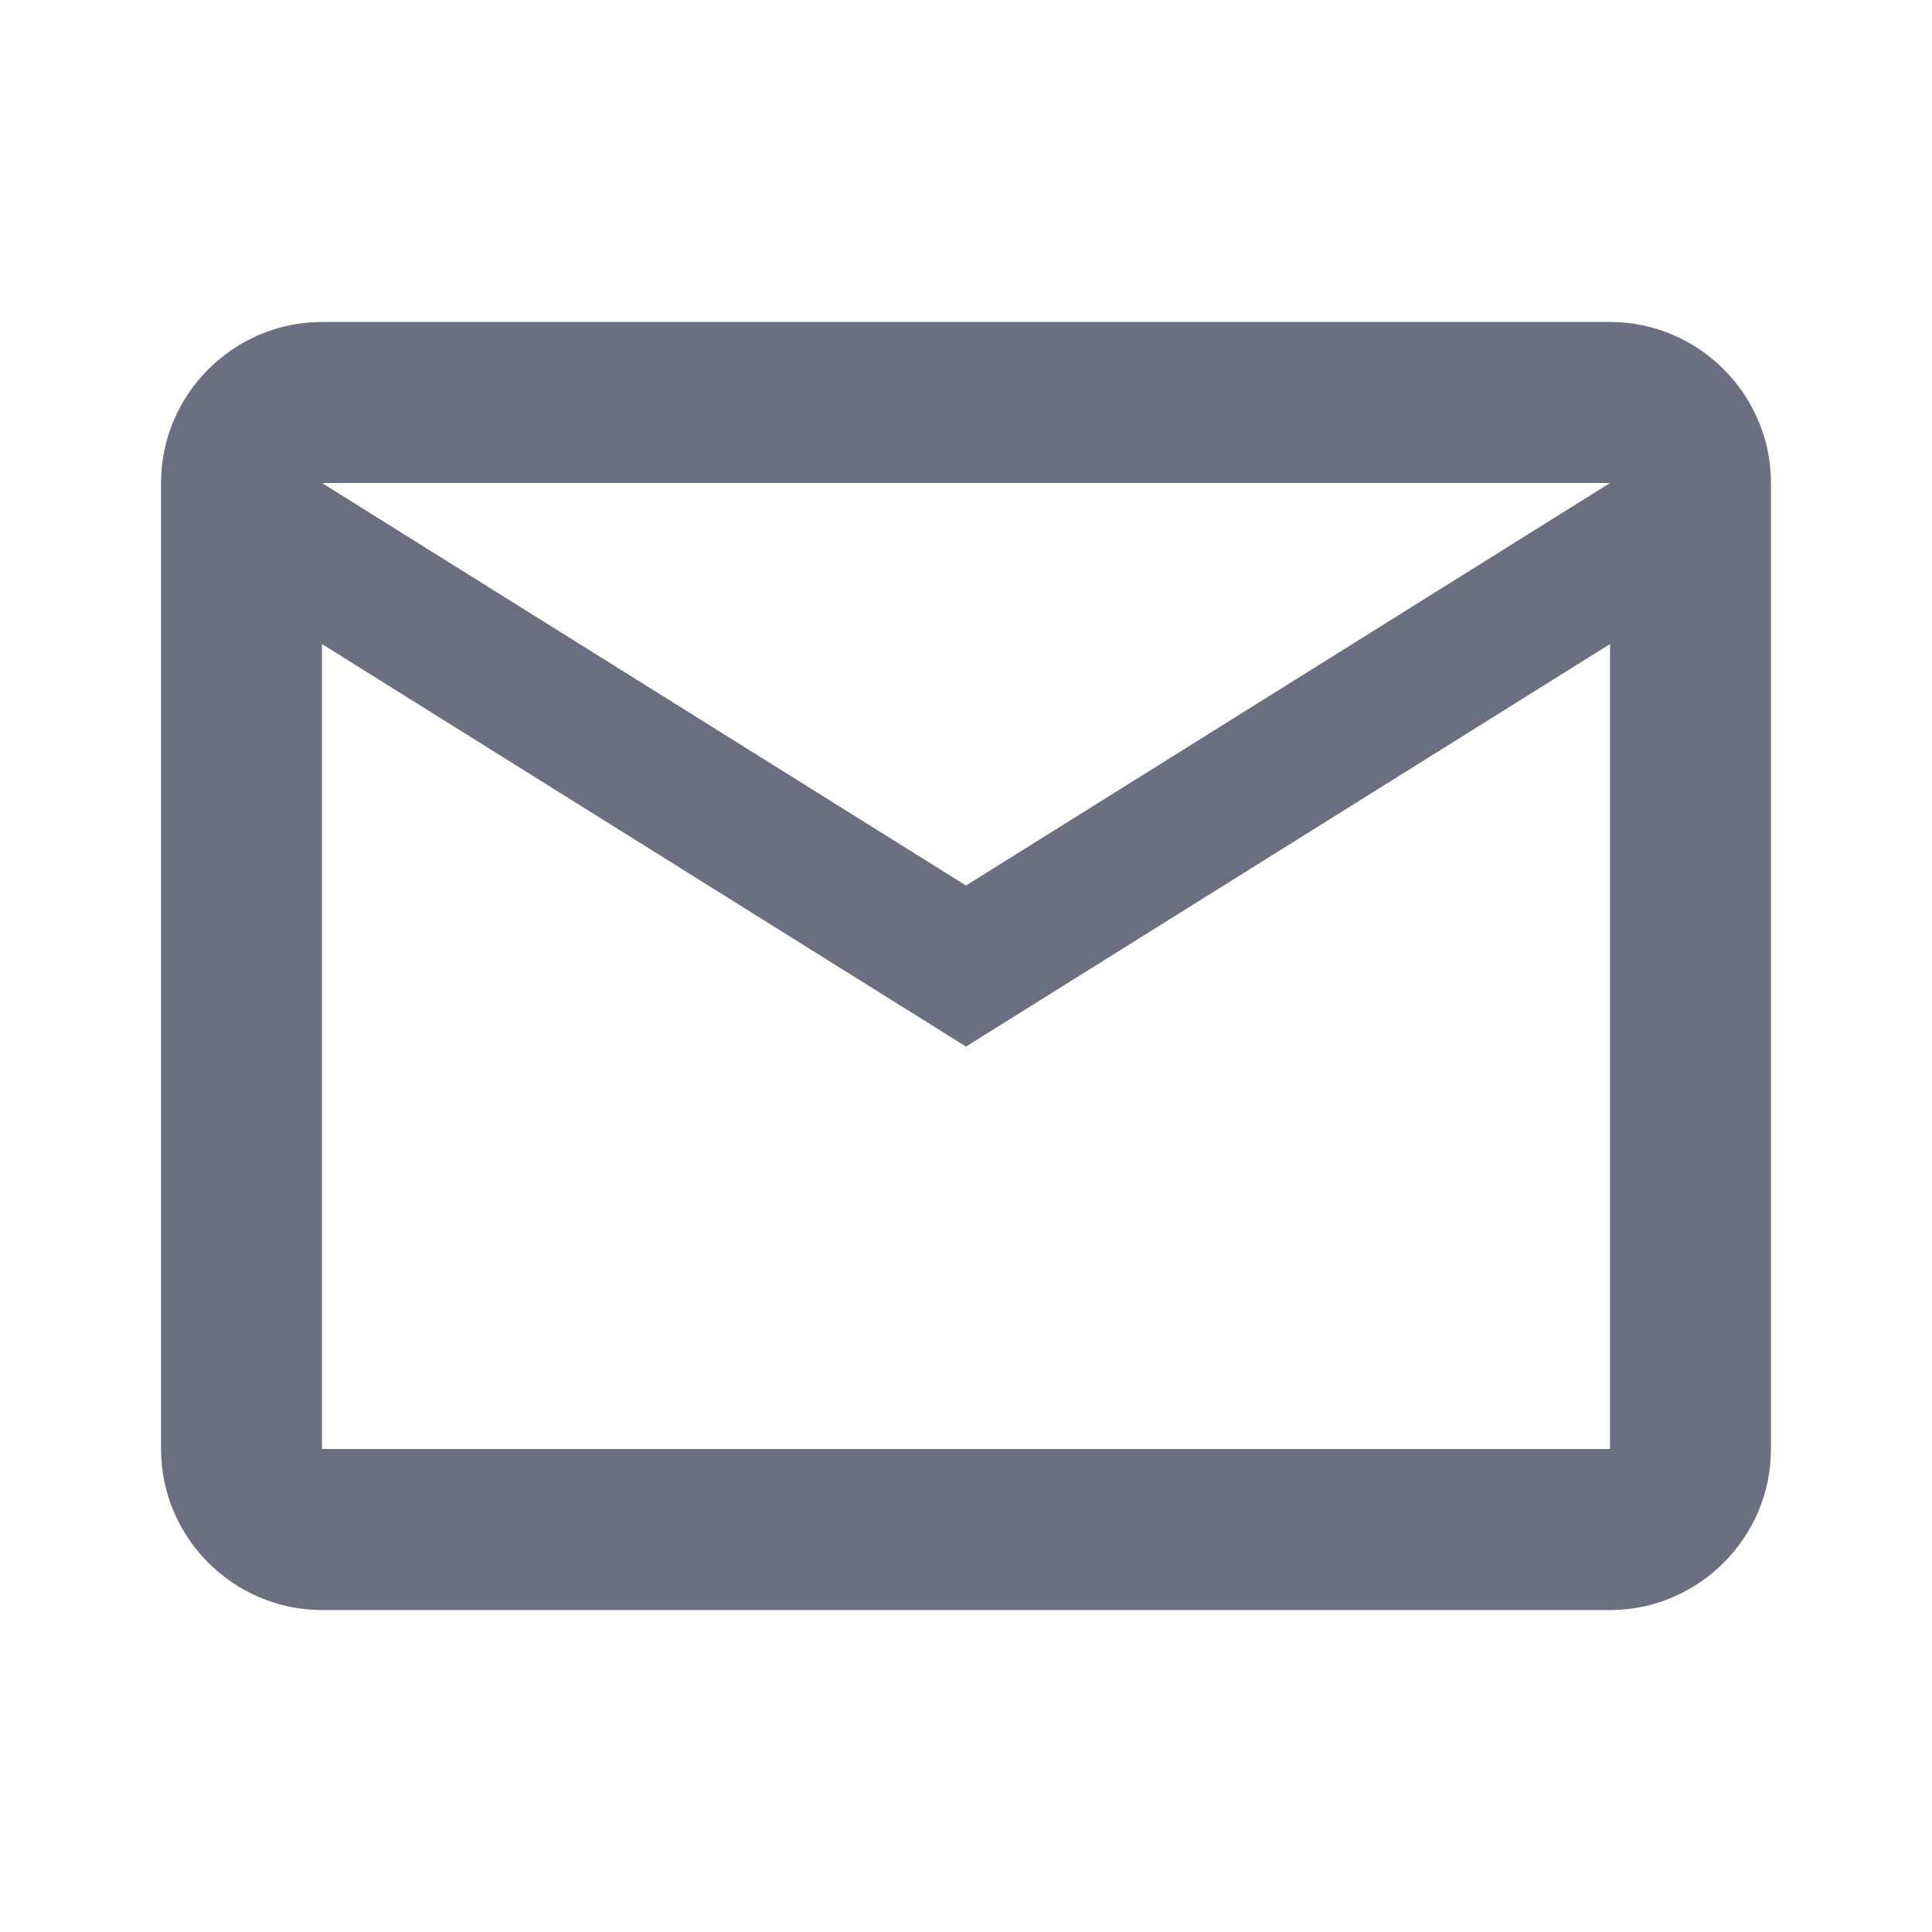
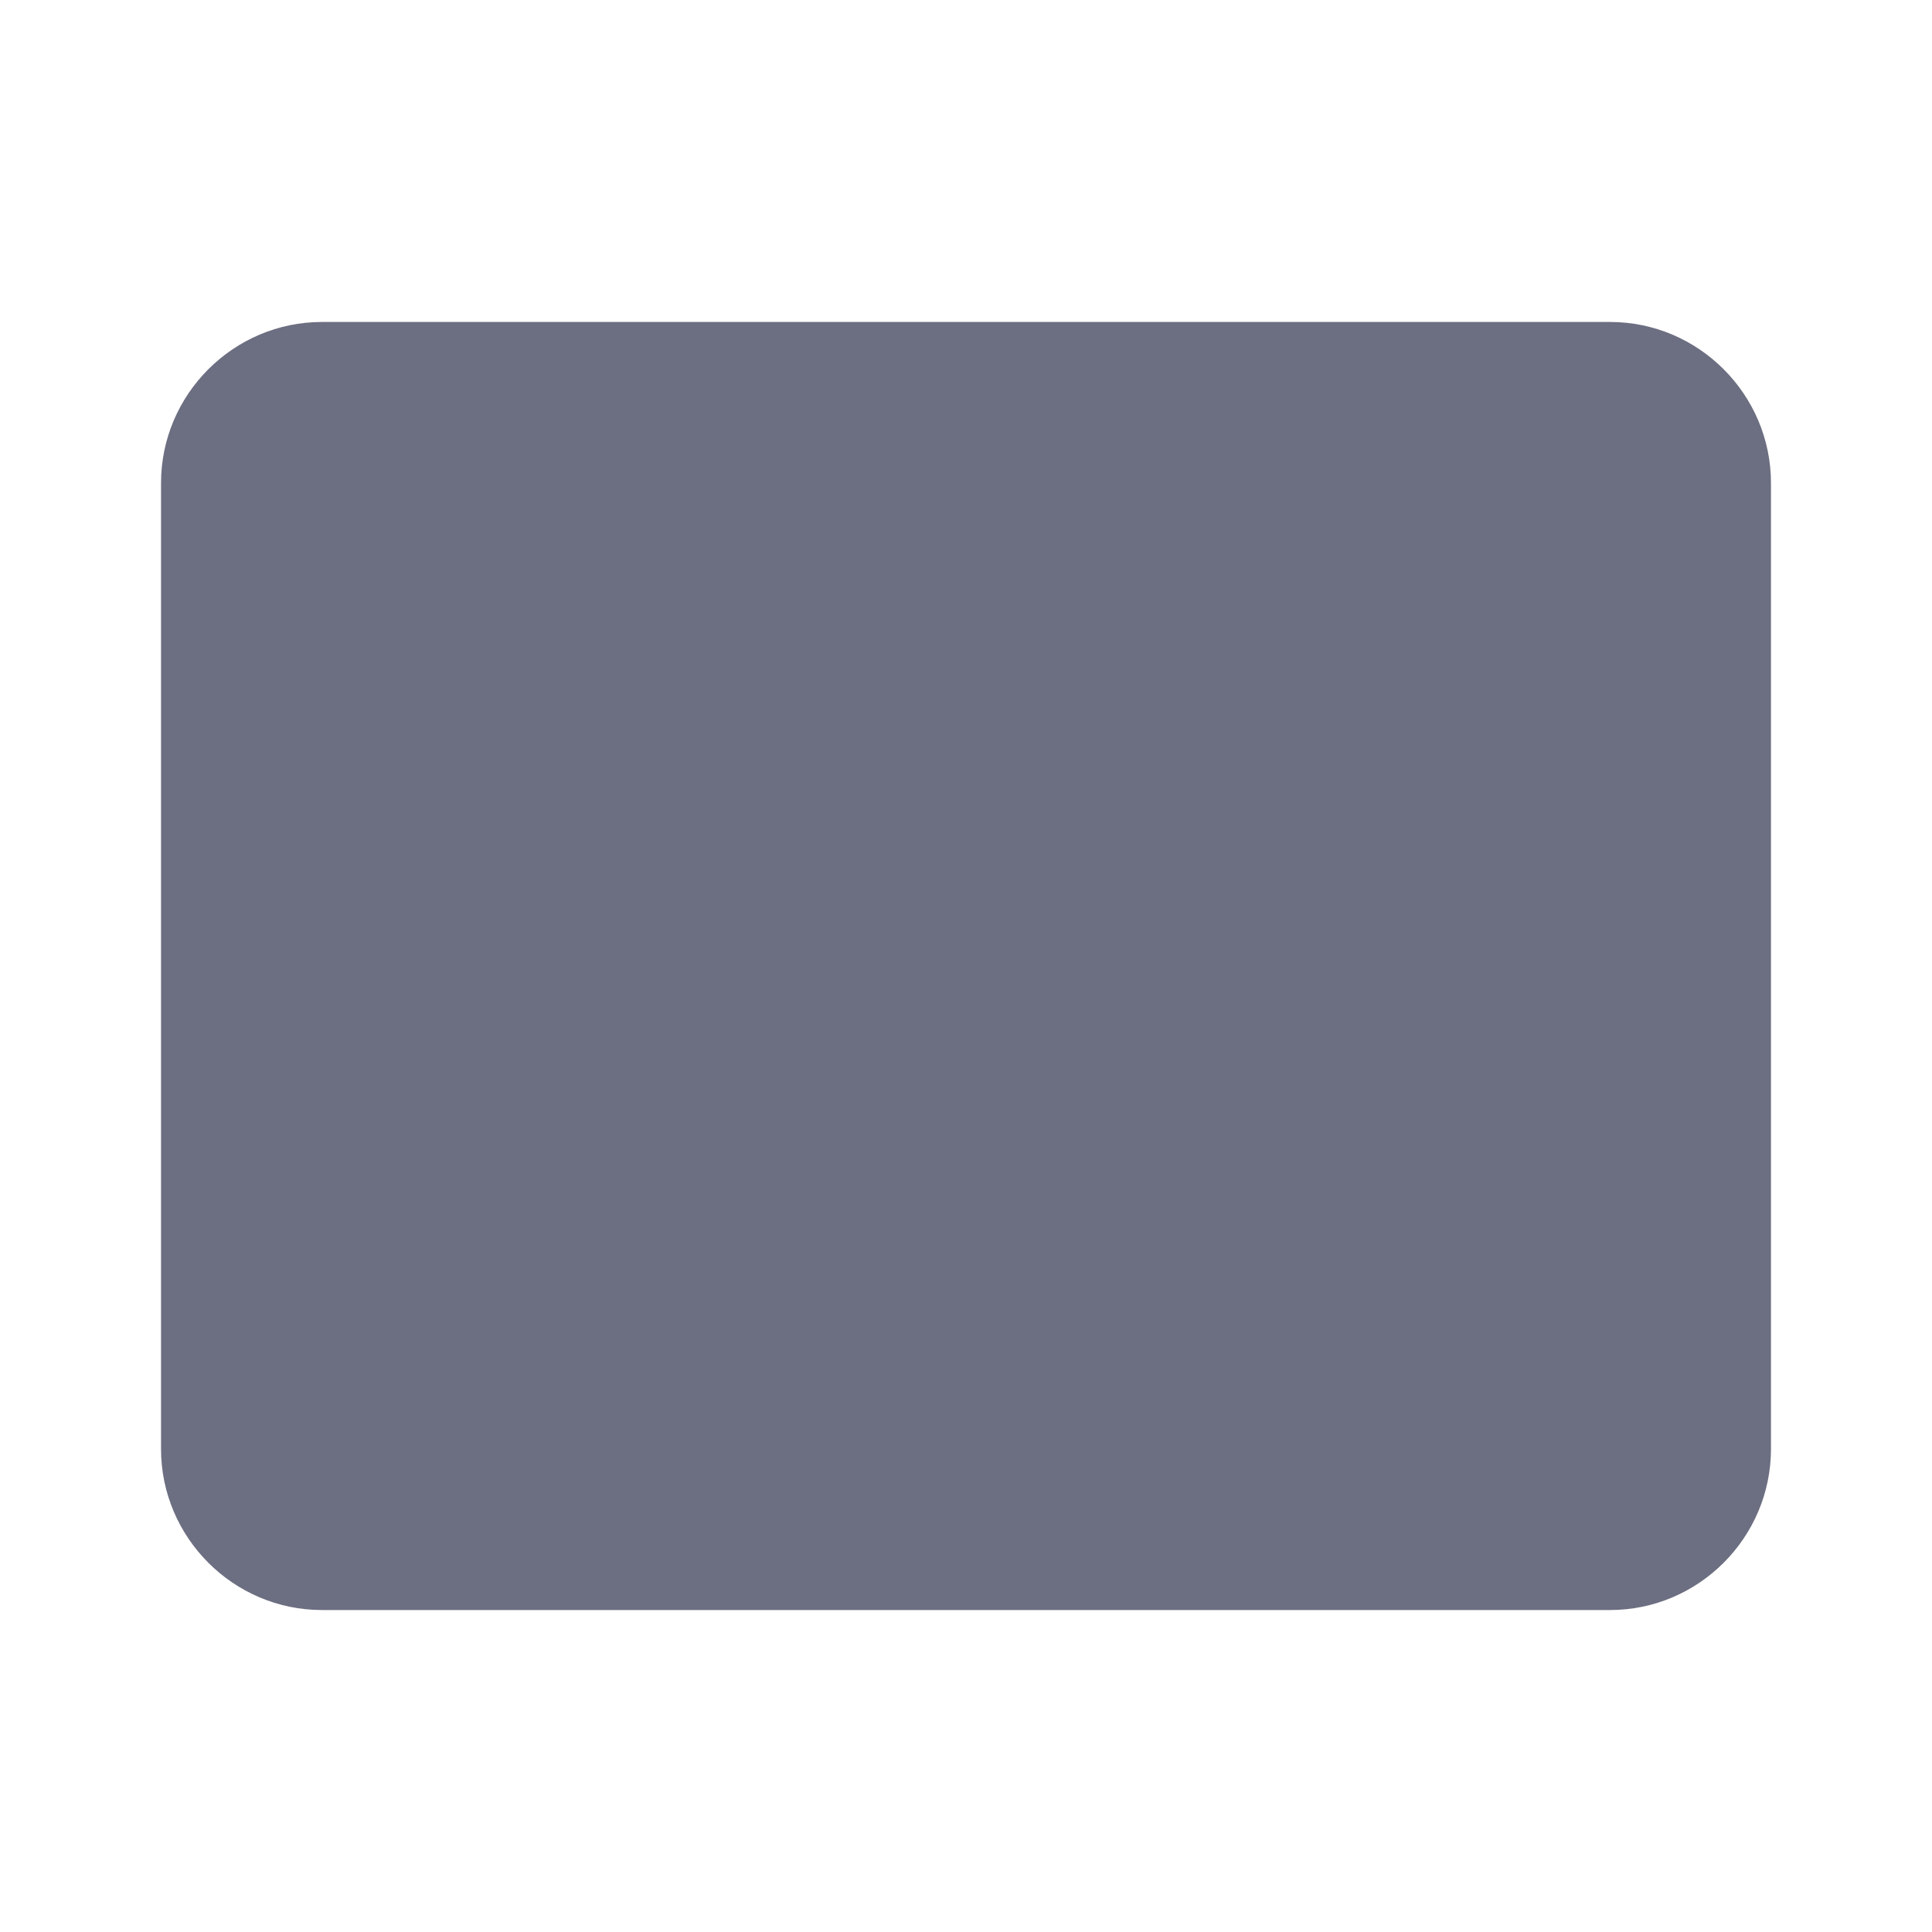
<svg xmlns="http://www.w3.org/2000/svg" width="20" height="20" fill="none">
-   <path d="M18.333 5c0-.917-.75-1.667-1.666-1.667H3.333c-.916 0-1.666.75-1.666 1.667v10c0 .917.75 1.667 1.666 1.667h13.334c.916 0 1.666-.75 1.666-1.667V5zm-1.666 0L10 9.167 3.333 5h13.334zm0 10H3.333V6.667L10 10.834l6.667-4.167V15z" fill="#6C6E81" />
+   <path d="M18.333 5c0-.917-.75-1.667-1.666-1.667H3.333c-.916 0-1.666.75-1.666 1.667v10c0 .917.75 1.667 1.666 1.667h13.334c.916 0 1.666-.75 1.666-1.667V5zm-1.666 0L10 9.167 3.333 5h13.334zH3.333V6.667L10 10.834l6.667-4.167V15z" fill="#6C6E81" />
</svg>